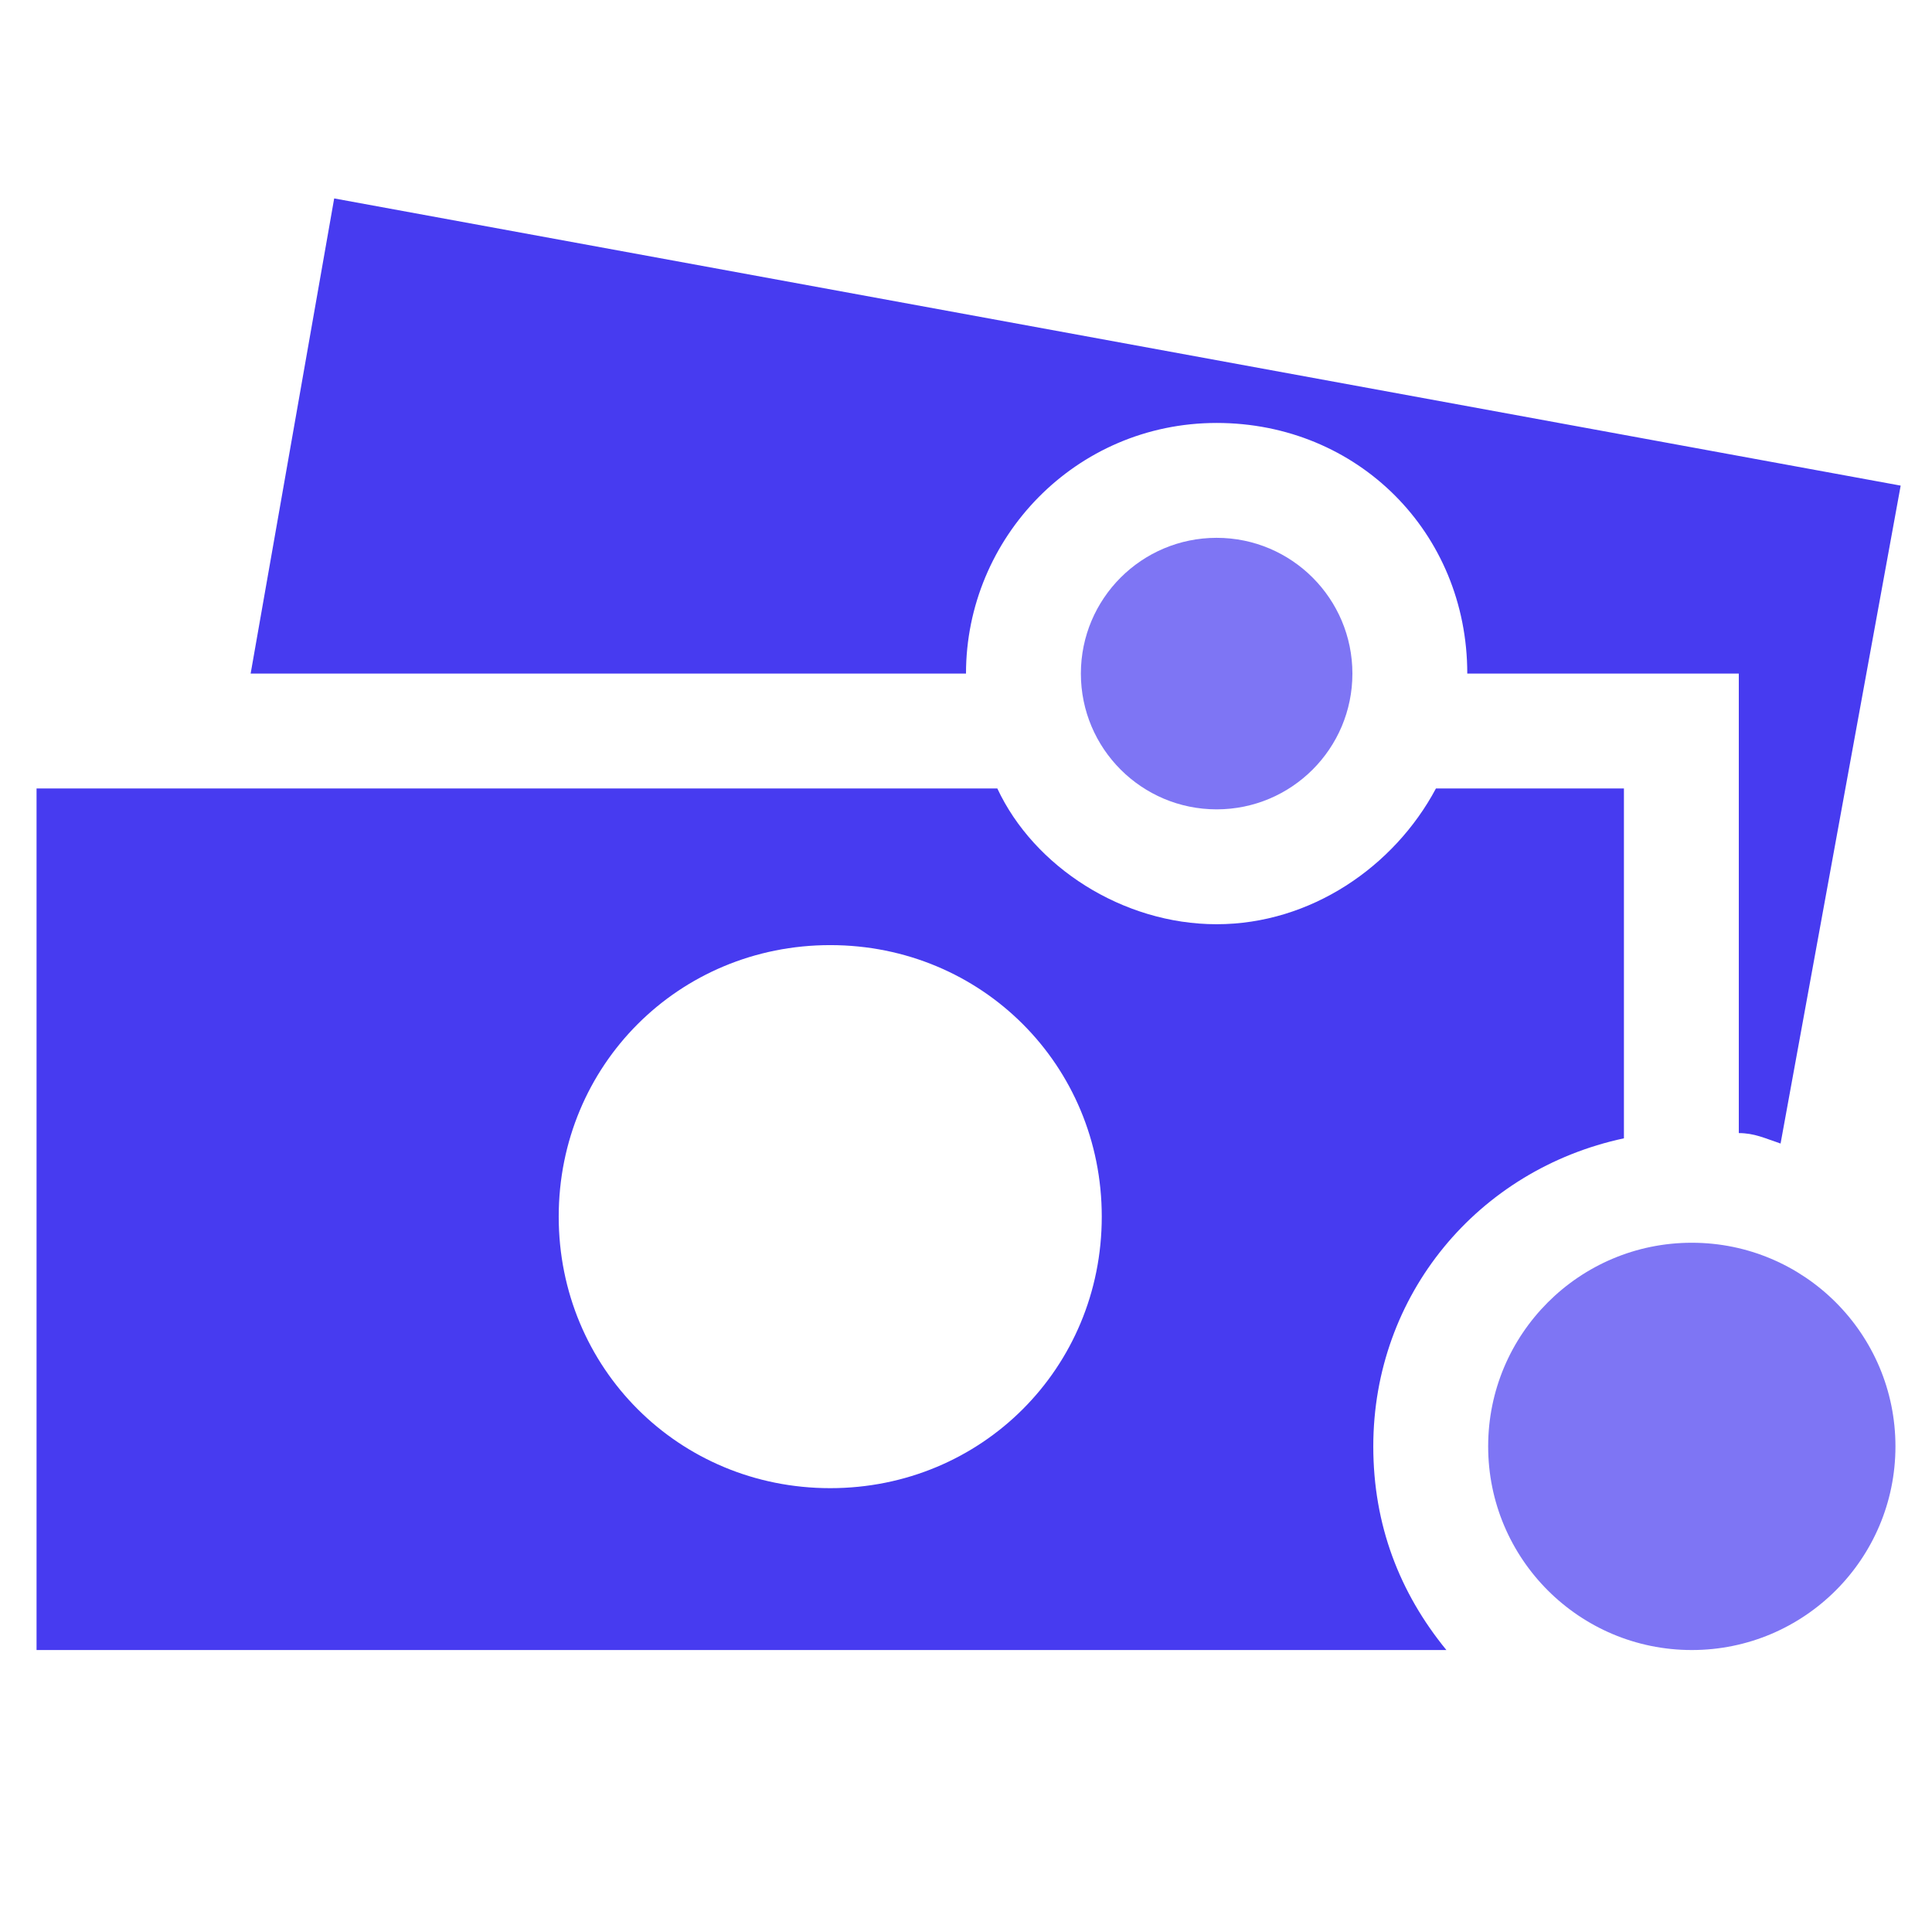
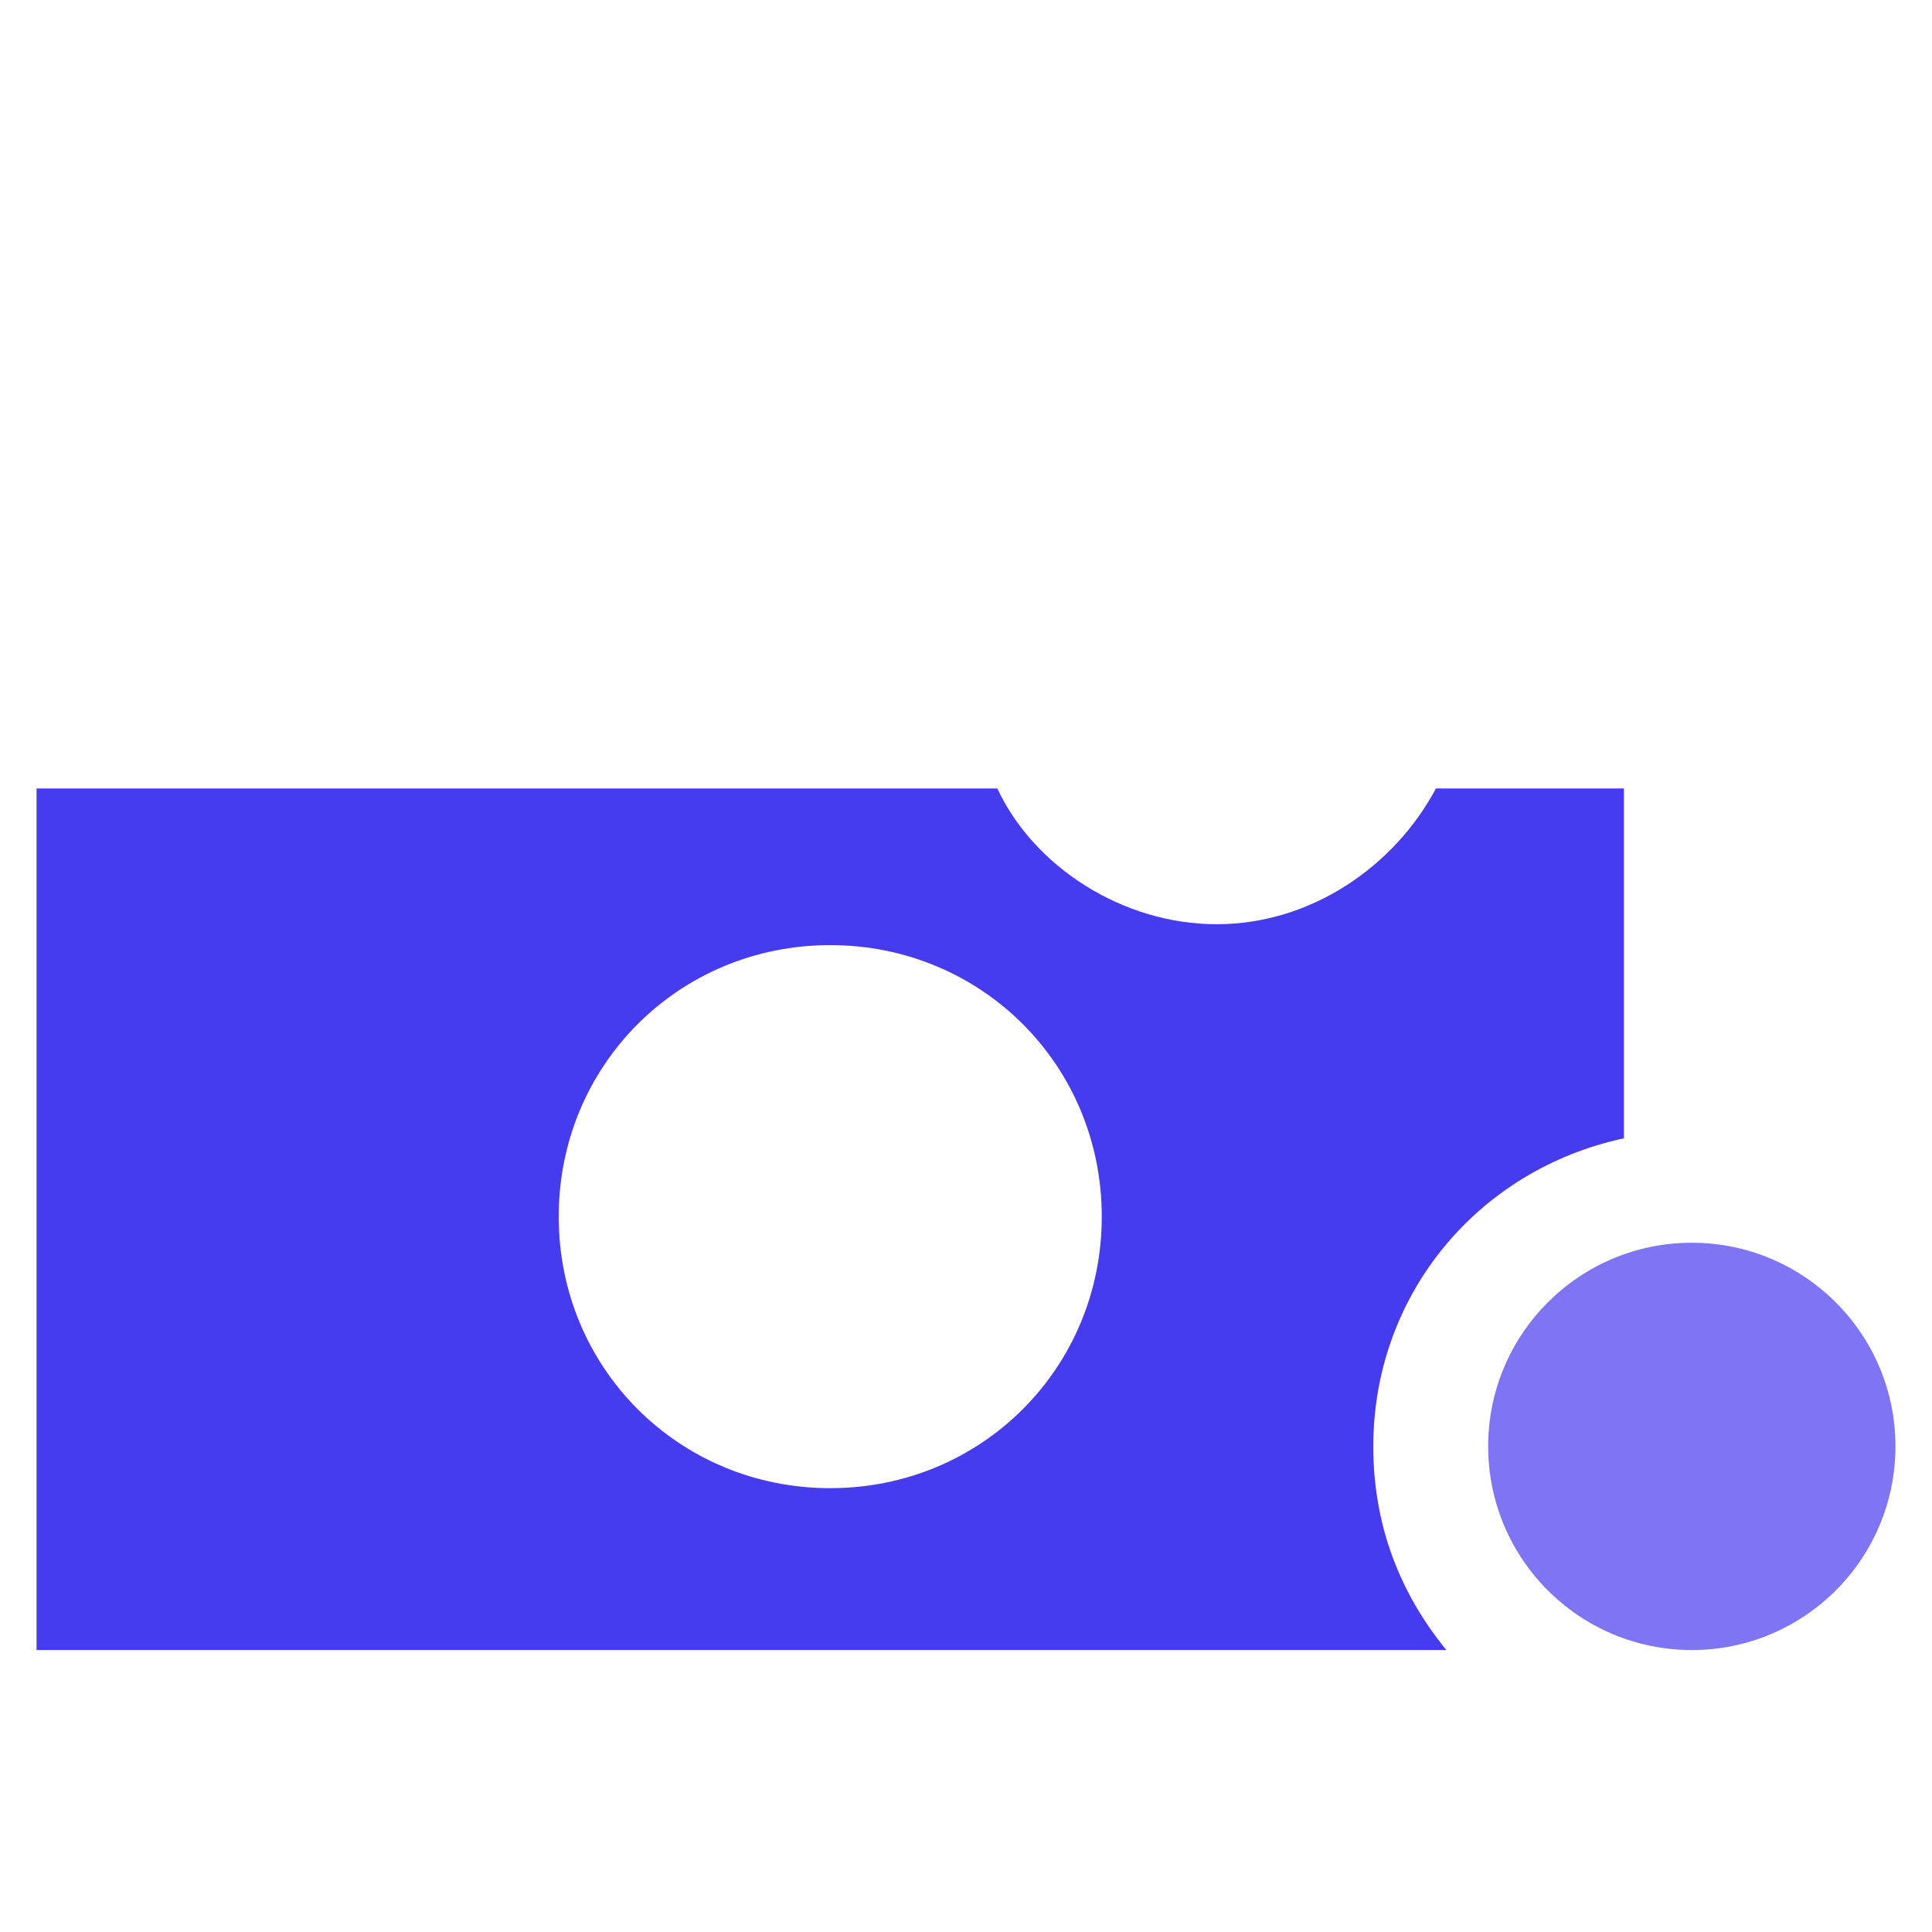
<svg xmlns="http://www.w3.org/2000/svg" version="1.1" id="katman_1" x="0px" y="0px" viewBox="0 0 37 37" style="enable-background:new 0 0 37 37;" xml:space="preserve">
  <style type="text/css">
	.st0{fill:#473BF0;}
	.st1{opacity:0.7;}
</style>
  <g>
    <g>
      <path class="st0" d="M27.5,15.1c-0.8,1.5-2.4,2.6-4.2,2.6s-3.5-1.1-4.2-2.6H0.7v16.5h27c-0.9-1.1-1.4-2.4-1.4-3.9    c0-2.9,2-5.3,4.8-5.9v-6.7C31.1,15.1,27.5,15.1,27.5,15.1z M15.9,28.5c-2.9,0-5.2-2.3-5.2-5.2s2.3-5.2,5.2-5.2s5.2,2.3,5.2,5.2    S18.8,28.5,15.9,28.5z" />
    </g>
  </g>
  <g class="st1">
    <g>
      <circle class="st0" cx="32.4" cy="27.7" r="3.9" />
    </g>
  </g>
  <g class="st1">
    <g>
-       <circle class="st0" cx="23.3" cy="12.9" r="2.6" />
-     </g>
+       </g>
  </g>
  <g>
    <g>
-       <path class="st0" d="M6.4,3.8l-1.6,9.1h13.7c0-2.6,2.1-4.8,4.8-4.8s4.8,2.1,4.8,4.8h3h2.2v2.2v6.6c0.3,0,0.5,0.1,0.8,0.2l2.3-12.6    L6.4,3.8z" />
-     </g>
+       </g>
  </g>
</svg>